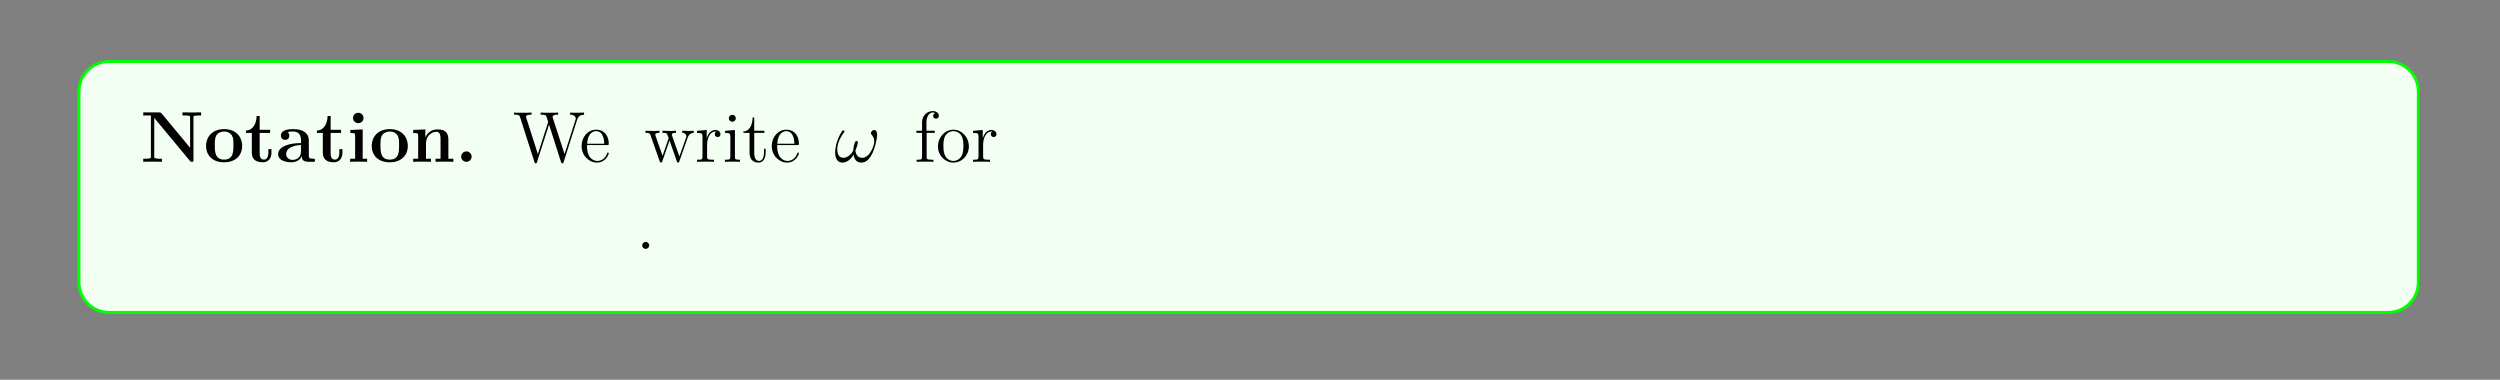
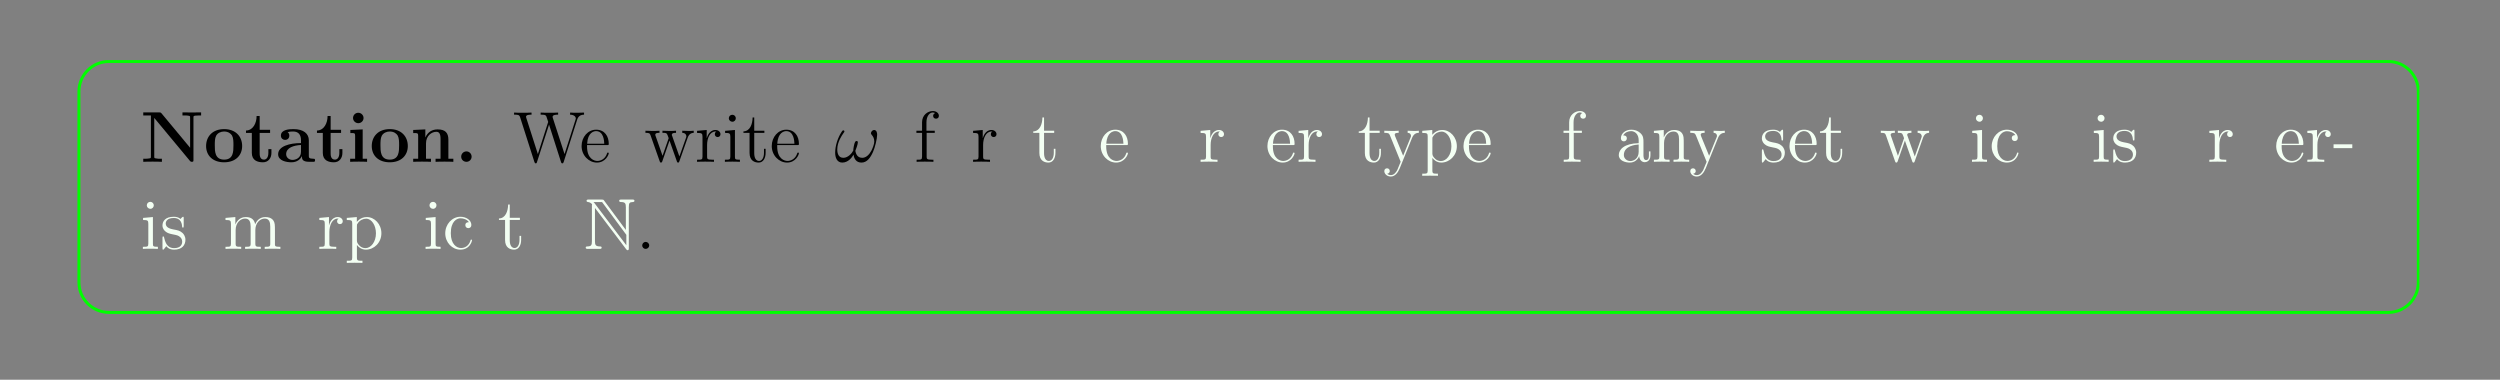
<svg xmlns="http://www.w3.org/2000/svg" xmlns:xlink="http://www.w3.org/1999/xlink" width="408.468" height="62.043" viewBox="0 0 408.468 62.043">
  <rect x="0" y="0" width="408.468" height="62.043" fill="#808080" stroke="none" />
  <defs>
    <g>
      <g id="glyph-0-0">
        <path d="M 9.906 -7.578 L 9.906 -8.078 C 9.641 -8.062 8.719 -8.062 8.391 -8.062 C 8.062 -8.062 7.125 -8.062 6.859 -8.078 L 6.859 -7.578 L 7.125 -7.578 C 7.453 -7.578 7.469 -7.578 7.75 -7.547 C 8.094 -7.5 8.109 -7.484 8.109 -7.219 L 8.109 -2.297 L 3.422 -7.938 C 3.297 -8.062 3.281 -8.078 3.047 -8.078 L 0.453 -8.078 L 0.453 -7.578 L 1.703 -7.578 L 1.703 -0.859 C 1.703 -0.594 1.688 -0.594 1.375 -0.547 C 1.172 -0.516 0.938 -0.5 0.719 -0.5 L 0.453 -0.5 L 0.453 0 C 0.719 -0.031 1.641 -0.031 1.969 -0.031 C 2.297 -0.031 3.234 -0.031 3.5 0 L 3.5 -0.5 L 3.234 -0.5 C 2.906 -0.5 2.891 -0.5 2.609 -0.547 C 2.266 -0.594 2.25 -0.594 2.25 -0.859 L 2.25 -7.172 L 8.078 -0.156 C 8.219 -0.016 8.219 0 8.375 0 C 8.656 0 8.656 -0.078 8.656 -0.344 L 8.656 -7.219 C 8.656 -7.484 8.672 -7.5 8.984 -7.547 C 9.188 -7.562 9.422 -7.578 9.641 -7.578 Z M 9.906 -7.578 " />
      </g>
      <g id="glyph-0-1">
        <path d="M 6.25 -2.578 C 6.25 -4.172 5.156 -5.344 3.312 -5.344 C 1.391 -5.344 0.359 -4.109 0.359 -2.578 C 0.359 -1.031 1.453 0.078 3.297 0.078 C 5.219 0.078 6.25 -1.094 6.25 -2.578 Z M 4.828 -2.703 C 4.828 -1.719 4.828 -0.359 3.312 -0.359 C 1.781 -0.359 1.781 -1.734 1.781 -2.703 C 1.781 -3.25 1.781 -3.844 2 -4.266 C 2.266 -4.734 2.797 -4.953 3.297 -4.953 C 3.969 -4.953 4.391 -4.625 4.594 -4.297 C 4.828 -3.875 4.828 -3.266 4.828 -2.703 Z M 4.828 -2.703 " />
      </g>
      <g id="glyph-0-2">
        <path d="M 4.406 -1.453 L 4.406 -2.078 L 3.906 -2.078 L 3.906 -1.469 C 3.906 -0.688 3.562 -0.359 3.188 -0.359 C 2.484 -0.359 2.484 -1.141 2.484 -1.406 L 2.484 -4.719 L 4.188 -4.719 L 4.188 -5.234 L 2.484 -5.234 L 2.484 -7.484 L 1.984 -7.484 C 1.984 -6.312 1.406 -5.141 0.25 -5.109 L 0.25 -4.719 L 1.203 -4.719 L 1.203 -1.453 C 1.203 -0.203 2.172 0.078 3.016 0.078 C 3.891 0.078 4.406 -0.594 4.406 -1.453 Z M 4.406 -1.453 " />
      </g>
      <g id="glyph-0-3">
        <path d="M 6.375 -0.266 C 6.375 -0.5 6.266 -0.5 6.109 -0.5 C 5.359 -0.516 5.359 -0.703 5.359 -0.984 L 5.359 -3.516 C 5.359 -4.609 4.5 -5.344 2.844 -5.344 C 2.172 -5.344 0.797 -5.281 0.797 -4.281 C 0.797 -3.797 1.172 -3.578 1.484 -3.578 C 1.844 -3.578 2.172 -3.828 2.172 -4.281 C 2.172 -4.5 2.094 -4.719 1.891 -4.844 C 2.281 -4.953 2.562 -4.953 2.797 -4.953 C 3.594 -4.953 4.078 -4.5 4.078 -3.531 L 4.078 -3.062 C 2.219 -3.062 0.344 -2.547 0.344 -1.234 C 0.344 -0.172 1.703 0.078 2.516 0.078 C 3.422 0.078 4 -0.422 4.234 -0.938 C 4.234 -0.5 4.234 0 5.438 0 L 6.031 0 C 6.281 0 6.375 0 6.375 -0.266 Z M 4.078 -1.641 C 4.078 -0.531 3.094 -0.312 2.703 -0.312 C 2.125 -0.312 1.656 -0.703 1.656 -1.25 C 1.656 -2.328 2.922 -2.688 4.078 -2.75 Z M 4.078 -1.641 " />
      </g>
      <g id="glyph-0-4">
        <path d="M 3.281 0 L 3.281 -0.5 L 2.562 -0.5 L 2.562 -5.297 L 0.547 -5.203 L 0.547 -4.703 C 1.25 -4.703 1.328 -4.703 1.328 -4.234 L 1.328 -0.5 L 0.516 -0.5 L 0.516 0 C 0.797 -0.031 1.609 -0.031 1.922 -0.031 C 2.25 -0.031 3 -0.031 3.281 0 Z M 2.703 -7.156 C 2.703 -7.641 2.297 -8.016 1.844 -8.016 C 1.359 -8.016 0.984 -7.625 0.984 -7.156 C 0.984 -6.688 1.391 -6.312 1.844 -6.312 C 2.328 -6.312 2.703 -6.703 2.703 -7.156 Z M 2.703 -7.156 " />
      </g>
      <g id="glyph-0-5">
        <path d="M 7.062 0 L 7.062 -0.5 L 6.25 -0.5 L 6.25 -3.609 C 6.25 -4.719 5.766 -5.297 4.484 -5.297 C 3.625 -5.297 2.891 -4.891 2.5 -4 L 2.484 -4 L 2.484 -5.297 L 0.5 -5.203 L 0.5 -4.703 C 1.219 -4.703 1.312 -4.703 1.312 -4.234 L 1.312 -0.5 L 0.5 -0.5 L 0.5 0 C 0.766 -0.031 1.609 -0.031 1.938 -0.031 C 2.281 -0.031 3.141 -0.031 3.406 0 L 3.406 -0.5 L 2.594 -0.5 L 2.594 -3.016 C 2.594 -4.281 3.531 -4.906 4.281 -4.906 C 4.719 -4.906 4.969 -4.625 4.969 -3.734 L 4.969 -0.5 L 4.156 -0.5 L 4.156 0 C 4.438 -0.031 5.281 -0.031 5.609 -0.031 C 5.938 -0.031 6.797 -0.031 7.062 0 Z M 7.062 0 " />
      </g>
      <g id="glyph-0-6">
        <path d="M 2.688 -0.844 C 2.688 -1.328 2.297 -1.703 1.844 -1.703 C 1.375 -1.703 0.984 -1.328 0.984 -0.844 C 0.984 -0.359 1.375 0 1.844 0 C 2.297 0 2.688 -0.359 2.688 -0.844 Z M 2.688 -0.844 " />
      </g>
      <g id="glyph-1-0">
        <path d="M 11.641 -7.703 L 11.641 -8.047 C 11.141 -8.016 11.109 -8.016 10.594 -8.016 C 10.281 -8.016 9.656 -8.016 9.359 -8.047 L 9.359 -7.703 C 10.078 -7.688 10.297 -7.312 10.297 -7.078 C 10.297 -7.016 10.266 -6.922 10.234 -6.844 L 8.453 -1.266 L 6.531 -7.188 C 6.531 -7.219 6.5 -7.312 6.5 -7.344 C 6.5 -7.703 7.125 -7.703 7.406 -7.703 L 7.406 -8.047 C 7.125 -8.016 6.25 -8.016 5.922 -8.016 C 5.578 -8.016 4.859 -8.016 4.547 -8.047 L 4.547 -7.703 C 5.172 -7.703 5.344 -7.672 5.469 -7.453 C 5.547 -7.297 5.625 -6.938 5.781 -6.516 L 4.094 -1.266 L 2.219 -7.125 C 2.156 -7.297 2.156 -7.312 2.156 -7.344 C 2.156 -7.703 2.75 -7.703 3.062 -7.703 L 3.062 -8.047 C 2.797 -8.016 1.891 -8.016 1.562 -8.016 C 1.219 -8.016 0.5 -8.016 0.203 -8.047 L 0.203 -7.703 C 0.844 -7.703 1.062 -7.703 1.203 -7.25 L 3.531 0.031 C 3.594 0.203 3.641 0.25 3.75 0.25 C 3.844 0.25 3.906 0.219 3.953 0.031 L 5.922 -6.078 L 7.875 0.031 C 7.938 0.219 8 0.25 8.094 0.25 C 8.203 0.25 8.25 0.203 8.312 0.031 L 10.516 -6.891 C 10.703 -7.453 11.047 -7.688 11.641 -7.703 Z M 11.641 -7.703 " />
      </g>
      <g id="glyph-1-1">
        <path d="M 4.797 -1.406 C 4.797 -1.469 4.734 -1.516 4.672 -1.516 C 4.578 -1.516 4.547 -1.453 4.531 -1.406 C 4.219 -0.406 3.422 -0.141 2.938 -0.141 C 2.438 -0.141 1.25 -0.469 1.25 -2.516 L 1.25 -2.734 L 4.516 -2.734 C 4.766 -2.734 4.797 -2.734 4.797 -2.953 C 4.797 -4.141 4.156 -5.25 2.734 -5.25 C 1.391 -5.25 0.359 -4.047 0.359 -2.578 C 0.359 -1.031 1.562 0.125 2.859 0.125 C 4.266 0.125 4.797 -1.156 4.797 -1.406 Z M 4.062 -2.953 L 1.266 -2.953 C 1.359 -4.812 2.391 -5.016 2.719 -5.016 C 3.984 -5.016 4.047 -3.359 4.062 -2.953 Z M 4.062 -2.953 " />
      </g>
      <g id="glyph-1-2">
        <path d="M 8.109 -4.734 L 8.109 -5.078 C 7.812 -5.047 7.594 -5.047 7.234 -5.047 L 6.234 -5.078 L 6.234 -4.734 C 6.766 -4.719 6.906 -4.391 6.906 -4.172 C 6.906 -4.172 6.906 -4.078 6.859 -3.953 L 5.766 -0.875 L 4.594 -4.203 C 4.531 -4.344 4.531 -4.375 4.531 -4.406 C 4.531 -4.734 4.969 -4.734 5.219 -4.734 L 5.219 -5.078 C 4.891 -5.047 4.406 -5.047 4.062 -5.047 L 3 -5.078 L 3 -4.734 C 3.453 -4.734 3.609 -4.719 3.734 -4.562 C 3.797 -4.484 3.938 -4.094 4.016 -3.859 L 3.016 -0.984 L 1.891 -4.188 C 1.828 -4.344 1.828 -4.375 1.828 -4.422 C 1.828 -4.734 2.281 -4.734 2.516 -4.734 L 2.516 -5.078 C 2.219 -5.047 1.625 -5.047 1.312 -5.047 L 0.219 -5.078 L 0.219 -4.734 C 0.812 -4.734 0.938 -4.688 1.062 -4.312 L 2.547 -0.094 C 2.594 0.031 2.625 0.125 2.75 0.125 C 2.859 0.125 2.922 0.078 2.984 -0.109 L 4.156 -3.469 L 5.344 -0.109 C 5.391 0.078 5.453 0.125 5.562 0.125 C 5.688 0.125 5.719 0.031 5.766 -0.094 L 7.125 -3.953 C 7.391 -4.703 7.906 -4.719 8.109 -4.734 Z M 8.109 -4.734 " />
      </g>
      <g id="glyph-1-3">
        <path d="M 4.156 -4.516 C 4.156 -4.859 3.844 -5.203 3.328 -5.203 C 2.328 -5.203 1.984 -4.109 1.922 -3.891 L 1.906 -3.891 L 1.906 -5.203 L 0.328 -5.062 L 0.328 -4.719 C 1.125 -4.719 1.219 -4.641 1.219 -4.062 L 1.219 -0.875 C 1.219 -0.344 1.094 -0.344 0.328 -0.344 L 0.328 0 C 0.656 -0.031 1.312 -0.031 1.656 -0.031 C 1.984 -0.031 2.812 -0.031 3.094 0 L 3.094 -0.344 L 2.844 -0.344 C 1.984 -0.344 1.969 -0.469 1.969 -0.891 L 1.969 -2.75 C 1.969 -3.891 2.438 -4.953 3.344 -4.953 C 3.438 -4.953 3.469 -4.953 3.516 -4.953 C 3.422 -4.906 3.234 -4.828 3.234 -4.516 C 3.234 -4.172 3.5 -4.047 3.688 -4.047 C 3.922 -4.047 4.156 -4.188 4.156 -4.516 Z M 4.156 -4.516 " />
      </g>
      <g id="glyph-1-4">
        <path d="M 2.844 0 L 2.844 -0.344 C 2.078 -0.344 2.031 -0.406 2.031 -0.859 L 2.031 -5.203 L 0.422 -5.062 L 0.422 -4.719 C 1.172 -4.719 1.281 -4.656 1.281 -4.078 L 1.281 -0.875 C 1.281 -0.344 1.156 -0.344 0.391 -0.344 L 0.391 0 C 0.719 -0.031 1.281 -0.031 1.625 -0.031 C 1.75 -0.031 2.438 -0.031 2.844 0 Z M 2.172 -7.109 C 2.172 -7.469 1.891 -7.688 1.609 -7.688 C 1.281 -7.688 1.031 -7.438 1.031 -7.109 C 1.031 -6.812 1.297 -6.547 1.609 -6.547 C 1.953 -6.547 2.172 -6.828 2.172 -7.109 Z M 2.172 -7.109 " />
      </g>
      <g id="glyph-1-5">
        <path d="M 3.844 -1.453 L 3.844 -2.125 L 3.578 -2.125 L 3.578 -1.484 C 3.578 -0.641 3.234 -0.141 2.781 -0.141 C 1.984 -0.141 1.984 -1.234 1.984 -1.438 L 1.984 -4.734 L 3.641 -4.734 L 3.641 -5.078 L 1.984 -5.078 L 1.984 -7.25 L 1.719 -7.25 C 1.703 -6.141 1.281 -5 0.219 -4.969 L 0.219 -4.734 L 1.219 -4.734 L 1.219 -1.453 C 1.219 -0.156 2.078 0.125 2.703 0.125 C 3.453 0.125 3.844 -0.609 3.844 -1.453 Z M 3.844 -1.453 " />
      </g>
      <g id="glyph-1-6">
        <path d="M 4.031 -7.516 C 4.031 -7.953 3.609 -8.297 3.047 -8.297 C 2.219 -8.297 1.281 -7.656 1.281 -6.453 L 1.281 -5.078 L 0.359 -5.078 L 0.359 -4.734 L 1.281 -4.734 L 1.281 -0.875 C 1.281 -0.344 1.156 -0.344 0.391 -0.344 L 0.391 0 C 0.719 -0.031 1.359 -0.031 1.719 -0.031 C 2.031 -0.031 2.875 -0.031 3.141 0 L 3.141 -0.344 L 2.906 -0.344 C 2.047 -0.344 2.031 -0.469 2.031 -0.891 L 2.031 -4.734 L 3.359 -4.734 L 3.359 -5.078 L 2 -5.078 L 2 -6.453 C 2 -7.516 2.547 -8.062 3.031 -8.062 C 3.125 -8.062 3.297 -8.031 3.438 -7.969 C 3.391 -7.953 3.094 -7.844 3.094 -7.5 C 3.094 -7.234 3.281 -7.047 3.562 -7.047 C 3.844 -7.047 4.031 -7.234 4.031 -7.516 Z M 4.031 -7.516 " />
      </g>
      <g id="glyph-1-7">
-         <path d="M 5.406 -2.516 C 5.406 -4.047 4.25 -5.25 2.891 -5.25 C 1.469 -5.25 0.359 -4 0.359 -2.516 C 0.359 -1.016 1.531 0.125 2.875 0.125 C 4.266 0.125 5.406 -1.031 5.406 -2.516 Z M 4.516 -2.625 C 4.516 -2.219 4.516 -1.484 4.203 -0.938 C 3.875 -0.359 3.328 -0.141 2.891 -0.141 C 2.453 -0.141 1.922 -0.328 1.578 -0.906 C 1.266 -1.438 1.25 -2.125 1.25 -2.625 C 1.25 -3.078 1.25 -3.797 1.609 -4.328 C 1.938 -4.828 2.469 -5.016 2.875 -5.016 C 3.328 -5.016 3.828 -4.812 4.141 -4.344 C 4.516 -3.812 4.516 -3.062 4.516 -2.625 Z M 4.516 -2.625 " />
-       </g>
+         </g>
      <g id="glyph-1-8">
-         <path d="M 6.141 0 L 6.141 -0.344 C 5.547 -0.344 5.25 -0.344 5.25 -0.688 L 5.25 -2.859 C 5.25 -3.953 5.25 -4.281 4.969 -4.672 C 4.625 -5.125 4.078 -5.203 3.672 -5.203 C 2.656 -5.203 2.188 -4.438 2.031 -4.062 L 2.016 -4.062 L 2.016 -8.172 L 0.375 -8.047 L 0.375 -7.703 C 1.172 -7.703 1.266 -7.625 1.266 -7.047 L 1.266 -0.875 C 1.266 -0.344 1.141 -0.344 0.375 -0.344 L 0.375 0 C 0.688 -0.031 1.312 -0.031 1.656 -0.031 C 1.984 -0.031 2.625 -0.031 2.938 0 L 2.938 -0.344 C 2.172 -0.344 2.031 -0.344 2.031 -0.875 L 2.031 -3.062 C 2.031 -4.297 2.844 -4.953 3.578 -4.953 C 4.312 -4.953 4.484 -4.359 4.484 -3.641 L 4.484 -0.875 C 4.484 -0.344 4.344 -0.344 3.578 -0.344 L 3.578 0 C 3.891 -0.031 4.531 -0.031 4.859 -0.031 C 5.203 -0.031 5.828 -0.031 6.141 0 Z M 6.141 0 " />
-       </g>
+         </g>
      <g id="glyph-1-9">
-         <path d="M 6.062 0 L 6.062 -0.344 C 5.266 -0.344 5.172 -0.422 5.172 -1 L 5.172 -8.172 L 3.531 -8.047 L 3.531 -7.703 C 4.328 -7.703 4.438 -7.625 4.438 -7.047 L 4.438 -4.438 C 4.188 -4.781 3.672 -5.203 2.953 -5.203 C 1.594 -5.203 0.406 -4.047 0.406 -2.531 C 0.406 -1.031 1.531 0.125 2.828 0.125 C 3.719 0.125 4.234 -0.469 4.406 -0.688 L 4.406 0.125 Z M 4.406 -1.375 C 4.406 -1.172 4.406 -1.125 4.234 -0.875 C 3.953 -0.453 3.469 -0.125 2.891 -0.125 C 2.578 -0.125 1.312 -0.234 1.312 -2.516 C 1.312 -3.375 1.453 -3.844 1.703 -4.234 C 1.938 -4.594 2.422 -4.953 3 -4.953 C 3.734 -4.953 4.141 -4.438 4.266 -4.234 C 4.406 -4.047 4.406 -4.016 4.406 -3.812 Z M 4.406 -1.375 " />
-       </g>
+         </g>
      <g id="glyph-1-10">
        <path d="M 5.859 -4.734 L 5.859 -5.078 C 5.531 -5.047 5.359 -5.047 4.984 -5.047 L 4.031 -5.078 L 4.031 -4.734 C 4.469 -4.719 4.578 -4.438 4.578 -4.234 C 4.578 -4.125 4.547 -4.062 4.5 -3.953 L 3.297 -0.984 L 1.984 -4.188 C 1.922 -4.344 1.922 -4.438 1.922 -4.438 C 1.922 -4.734 2.328 -4.734 2.562 -4.734 L 2.562 -5.078 C 2.266 -5.047 1.688 -5.047 1.359 -5.047 L 0.219 -5.078 L 0.219 -4.734 C 0.891 -4.734 0.984 -4.672 1.141 -4.312 L 2.891 0 C 2.375 1.25 2.375 1.266 2.328 1.359 C 2.125 1.719 1.812 2.172 1.281 2.172 C 0.922 2.172 0.688 1.953 0.688 1.953 C 0.688 1.953 1.109 1.906 1.109 1.5 C 1.109 1.219 0.891 1.062 0.672 1.062 C 0.469 1.062 0.219 1.172 0.219 1.516 C 0.219 1.969 0.656 2.406 1.281 2.406 C 1.938 2.406 2.422 1.828 2.734 1.078 L 4.766 -3.938 C 5.094 -4.719 5.641 -4.734 5.859 -4.734 Z M 5.859 -4.734 " />
      </g>
      <g id="glyph-1-11">
        <path d="M 5.984 -2.547 C 5.984 -4.047 4.875 -5.203 3.594 -5.203 C 2.562 -5.203 2 -4.453 1.969 -4.406 L 1.969 -5.203 L 0.328 -5.062 L 0.328 -4.719 C 1.156 -4.719 1.219 -4.641 1.219 -4.125 L 1.219 1.406 C 1.219 1.938 1.094 1.938 0.328 1.938 L 0.328 2.281 C 0.641 2.266 1.266 2.266 1.609 2.266 C 1.938 2.266 2.578 2.266 2.891 2.281 L 2.891 1.938 C 2.125 1.938 1.984 1.938 1.984 1.406 L 1.984 -0.641 C 2.203 -0.344 2.688 0.125 3.438 0.125 C 4.797 0.125 5.984 -1.031 5.984 -2.547 Z M 5.094 -2.547 C 5.094 -1.141 4.281 -0.125 3.375 -0.125 C 3.016 -0.125 2.672 -0.266 2.438 -0.5 C 2.172 -0.766 1.984 -1 1.984 -1.328 L 1.984 -3.766 C 1.984 -3.984 1.984 -4 2.125 -4.188 C 2.469 -4.719 3.047 -4.938 3.5 -4.938 C 4.375 -4.938 5.094 -3.859 5.094 -2.547 Z M 5.094 -2.547 " />
      </g>
      <g id="glyph-1-12">
        <path d="M 5.578 -1.047 L 5.578 -1.703 L 5.328 -1.703 L 5.328 -1.047 C 5.328 -0.375 5.047 -0.281 4.875 -0.281 C 4.438 -0.281 4.438 -0.906 4.438 -1.078 L 4.438 -3.141 C 4.438 -3.781 4.438 -4.25 3.906 -4.719 C 3.5 -5.094 2.969 -5.25 2.453 -5.25 C 1.484 -5.25 0.75 -4.625 0.75 -3.859 C 0.75 -3.516 0.969 -3.344 1.234 -3.344 C 1.516 -3.344 1.719 -3.547 1.719 -3.828 C 1.719 -4.312 1.297 -4.312 1.125 -4.312 C 1.391 -4.812 1.953 -5.016 2.422 -5.016 C 2.969 -5.016 3.656 -4.578 3.656 -3.516 L 3.656 -3.047 C 1.297 -3 0.406 -2.016 0.406 -1.109 C 0.406 -0.172 1.484 0.125 2.203 0.125 C 2.984 0.125 3.516 -0.359 3.734 -0.922 C 3.781 -0.359 4.141 0.062 4.656 0.062 C 4.906 0.062 5.578 -0.109 5.578 -1.047 Z M 3.656 -1.656 C 3.656 -0.5 2.797 -0.125 2.297 -0.125 C 1.719 -0.125 1.234 -0.547 1.234 -1.109 C 1.234 -2.656 3.234 -2.797 3.656 -2.828 Z M 3.656 -1.656 " />
      </g>
      <g id="glyph-1-13">
        <path d="M 6.141 0 L 6.141 -0.344 C 5.547 -0.344 5.25 -0.344 5.25 -0.688 L 5.25 -2.859 C 5.25 -3.953 5.25 -4.281 4.969 -4.672 C 4.625 -5.125 4.078 -5.203 3.672 -5.203 C 2.531 -5.203 2.078 -4.219 1.984 -3.984 L 1.984 -5.203 L 0.375 -5.062 L 0.375 -4.719 C 1.172 -4.719 1.266 -4.641 1.266 -4.062 L 1.266 -0.875 C 1.266 -0.344 1.141 -0.344 0.375 -0.344 L 0.375 0 C 0.688 -0.031 1.312 -0.031 1.656 -0.031 C 1.984 -0.031 2.625 -0.031 2.938 0 L 2.938 -0.344 C 2.172 -0.344 2.031 -0.344 2.031 -0.875 L 2.031 -3.062 C 2.031 -4.297 2.844 -4.953 3.578 -4.953 C 4.312 -4.953 4.484 -4.359 4.484 -3.641 L 4.484 -0.875 C 4.484 -0.344 4.344 -0.344 3.578 -0.344 L 3.578 0 C 3.891 -0.031 4.531 -0.031 4.859 -0.031 C 5.203 -0.031 5.828 -0.031 6.141 0 Z M 6.141 0 " />
      </g>
      <g id="glyph-1-14">
        <path d="M 4.141 -1.5 C 4.141 -2.125 3.766 -2.516 3.656 -2.609 C 3.234 -2.984 2.906 -3.047 2.125 -3.188 C 1.781 -3.266 0.922 -3.422 0.922 -4.141 C 0.922 -4.5 1.172 -5.047 2.234 -5.047 C 3.516 -5.047 3.578 -3.953 3.609 -3.578 C 3.609 -3.484 3.703 -3.484 3.734 -3.484 C 3.859 -3.484 3.859 -3.547 3.859 -3.766 L 3.859 -4.984 C 3.859 -5.203 3.859 -5.25 3.75 -5.25 C 3.656 -5.25 3.422 -5 3.344 -4.891 C 2.984 -5.188 2.609 -5.25 2.234 -5.25 C 0.812 -5.25 0.391 -4.484 0.391 -3.828 C 0.391 -3.703 0.391 -3.281 0.844 -2.875 C 1.219 -2.547 1.609 -2.469 2.156 -2.359 C 2.797 -2.234 2.953 -2.188 3.25 -1.953 C 3.469 -1.781 3.609 -1.516 3.609 -1.188 C 3.609 -0.688 3.328 -0.125 2.281 -0.125 C 1.516 -0.125 0.938 -0.562 0.688 -1.75 C 0.641 -1.953 0.625 -1.984 0.625 -1.984 C 0.594 -2.031 0.547 -2.031 0.516 -2.031 C 0.391 -2.031 0.391 -1.969 0.391 -1.75 L 0.391 -0.156 C 0.391 0.062 0.391 0.125 0.5 0.125 C 0.562 0.125 0.578 0.109 0.781 -0.141 C 0.844 -0.219 0.844 -0.25 1.016 -0.438 C 1.453 0.125 2.094 0.125 2.297 0.125 C 3.531 0.125 4.141 -0.562 4.141 -1.5 Z M 4.141 -1.5 " />
      </g>
      <g id="glyph-1-15">
        <path d="M 4.781 -1.406 C 4.781 -1.516 4.703 -1.516 4.672 -1.516 C 4.562 -1.516 4.547 -1.469 4.516 -1.328 C 4.25 -0.5 3.609 -0.141 2.984 -0.141 C 2.266 -0.141 1.312 -0.766 1.312 -2.562 C 1.312 -4.516 2.312 -5 2.891 -5 C 3.344 -5 4 -4.812 4.266 -4.359 C 4.125 -4.359 3.688 -4.359 3.688 -3.875 C 3.688 -3.594 3.891 -3.391 4.172 -3.391 C 4.438 -3.391 4.672 -3.562 4.672 -3.906 C 4.672 -4.688 3.844 -5.25 2.891 -5.25 C 1.516 -5.25 0.406 -4.031 0.406 -2.547 C 0.406 -1.031 1.547 0.125 2.875 0.125 C 4.438 0.125 4.781 -1.297 4.781 -1.406 Z M 4.781 -1.406 " />
      </g>
      <g id="glyph-1-16">
        <path d="M 3.188 -2.234 L 3.188 -2.859 L 0.125 -2.859 L 0.125 -2.234 Z M 3.188 -2.234 " />
      </g>
      <g id="glyph-1-17">
        <path d="M 9.344 0 L 9.344 -0.344 C 8.75 -0.344 8.453 -0.344 8.453 -0.688 L 8.453 -2.859 C 8.453 -3.953 8.453 -4.281 8.172 -4.672 C 7.828 -5.125 7.281 -5.203 6.875 -5.203 C 5.906 -5.203 5.406 -4.484 5.219 -4.031 C 5.047 -4.938 4.422 -5.203 3.672 -5.203 C 2.531 -5.203 2.078 -4.219 1.984 -3.984 L 1.984 -5.203 L 0.375 -5.062 L 0.375 -4.719 C 1.172 -4.719 1.266 -4.641 1.266 -4.062 L 1.266 -0.875 C 1.266 -0.344 1.141 -0.344 0.375 -0.344 L 0.375 0 C 0.688 -0.031 1.312 -0.031 1.656 -0.031 C 1.984 -0.031 2.625 -0.031 2.938 0 L 2.938 -0.344 C 2.172 -0.344 2.031 -0.344 2.031 -0.875 L 2.031 -3.062 C 2.031 -4.297 2.844 -4.953 3.578 -4.953 C 4.312 -4.953 4.484 -4.359 4.484 -3.641 L 4.484 -0.875 C 4.484 -0.344 4.344 -0.344 3.578 -0.344 L 3.578 0 C 3.891 -0.031 4.531 -0.031 4.859 -0.031 C 5.203 -0.031 5.828 -0.031 6.141 0 L 6.141 -0.344 C 5.391 -0.344 5.25 -0.344 5.25 -0.875 L 5.25 -3.062 C 5.25 -4.297 6.062 -4.953 6.781 -4.953 C 7.516 -4.953 7.688 -4.359 7.688 -3.641 L 7.688 -0.875 C 7.688 -0.344 7.547 -0.344 6.781 -0.344 L 6.781 0 C 7.094 -0.031 7.734 -0.031 8.062 -0.031 C 8.406 -0.031 9.031 -0.031 9.344 0 Z M 9.344 0 " />
      </g>
      <g id="glyph-1-18">
        <path d="M 2.172 -0.578 C 2.172 -0.891 1.891 -1.141 1.609 -1.141 C 1.266 -1.141 1.031 -0.875 1.031 -0.578 C 1.031 -0.219 1.312 0 1.594 0 C 1.906 0 2.172 -0.25 2.172 -0.578 Z M 2.172 -0.578 " />
      </g>
      <g id="glyph-2-0">
        <path d="M 7 -4.438 C 7 -4.766 6.906 -5.203 6.484 -5.203 C 6.25 -5.203 5.984 -4.906 5.984 -4.672 C 5.984 -4.578 6.031 -4.5 6.125 -4.391 C 6.297 -4.188 6.531 -3.875 6.531 -3.328 C 6.531 -2.891 6.266 -2.234 6.078 -1.859 C 5.75 -1.219 5.203 -0.656 4.594 -0.656 C 3.859 -0.656 3.562 -1.125 3.438 -1.797 C 3.562 -2.094 3.844 -2.859 3.844 -3.172 C 3.844 -3.297 3.797 -3.406 3.641 -3.406 C 3.562 -3.406 3.469 -3.359 3.406 -3.266 C 3.234 -3 3.094 -2.078 3.094 -1.828 C 2.875 -1.391 2.234 -0.656 1.484 -0.656 C 0.688 -0.656 0.484 -1.359 0.484 -2.031 C 0.484 -3.25 1.25 -4.328 1.453 -4.625 C 1.578 -4.797 1.656 -4.906 1.656 -4.938 C 1.656 -5.016 1.609 -5.141 1.516 -5.141 C 1.312 -5.141 1.266 -5 1.172 -4.859 C 0.562 -3.922 0.141 -2.609 0.141 -1.484 C 0.141 -0.75 0.406 0.125 1.297 0.125 C 2.281 0.125 2.891 -0.719 3.141 -1.172 C 3.234 -0.5 3.578 0.125 4.438 0.125 C 5.344 0.125 5.906 -0.672 6.328 -1.625 C 6.641 -2.312 7 -3.781 7 -4.438 Z M 7 -4.438 " />
      </g>
      <g id="glyph-3-0">
        <path d="M 1.312 -7.016 L 1.312 -1.266 C 1.312 -0.641 1.219 -0.422 0.625 -0.406 C 0.5 -0.406 0.297 -0.406 0.297 -0.219 C 0.297 0 0.484 0 0.688 0 L 2.516 0 C 2.734 0 2.906 0 2.906 -0.219 C 2.906 -0.406 2.719 -0.406 2.562 -0.406 C 1.906 -0.422 1.812 -0.672 1.812 -1.281 L 1.812 -6.688 L 6.906 0.047 C 7.016 0.188 7.062 0.219 7.156 0.219 C 7.344 0.219 7.344 0.031 7.344 -0.172 L 7.344 -6.828 C 7.344 -7.484 7.453 -7.641 8 -7.656 C 8.062 -7.656 8.266 -7.672 8.266 -7.859 C 8.266 -8.062 8.094 -8.062 7.875 -8.062 L 6.156 -8.062 C 5.953 -8.062 5.766 -8.062 5.766 -7.859 C 5.766 -7.656 5.969 -7.656 6.109 -7.656 C 6.766 -7.641 6.859 -7.406 6.859 -6.781 L 6.859 -3.094 L 3.297 -7.906 C 3.188 -8.062 3.141 -8.062 2.875 -8.062 L 0.828 -8.062 C 0.609 -8.062 0.438 -8.062 0.438 -7.859 C 0.438 -7.688 0.609 -7.656 0.688 -7.656 C 1 -7.625 1.219 -7.438 1.344 -7.297 C 1.312 -7.203 1.312 -7.172 1.312 -7.016 Z M 6.938 -0.594 L 1.812 -7.375 C 1.703 -7.516 1.703 -7.547 1.562 -7.656 L 2.969 -7.656 L 6.938 -2.297 Z M 6.938 -0.594 " />
      </g>
    </g>
    <clipPath id="clip-0">
-       <path clip-rule="nonzero" d="M 12.652 10 L 395.297 10 L 395.297 51.289 L 12.652 51.289 Z M 12.652 10 " />
-     </clipPath>
+       </clipPath>
    <clipPath id="clip-1">
      <path clip-rule="nonzero" d="M 12.898 46.137 L 12.898 14.961 C 12.898 12.25 15.094 10.055 17.805 10.055 L 390.148 10.055 C 392.855 10.055 395.051 12.25 395.051 14.961 L 395.051 46.137 C 395.051 48.848 392.855 51.043 390.148 51.043 L 17.805 51.043 C 15.094 51.043 12.898 48.848 12.898 46.137 Z M 12.898 46.137 " />
    </clipPath>
    <clipPath id="clip-2">
      <path clip-rule="nonzero" d="M 12.652 9.809 L 395.297 9.809 L 395.297 51.289 L 12.652 51.289 Z M 12.652 9.809 " />
    </clipPath>
  </defs>
  <g clip-path="url(#clip-0)">
    <g clip-path="url(#clip-1)">
      <path fill-rule="nonzero" fill="rgb(95%, 100%, 95%)" fill-opacity="1" d="M 12.898 46.137 L 12.898 14.961 C 12.898 12.25 15.094 10.055 17.805 10.055 L 390.148 10.055 C 392.855 10.055 395.051 12.25 395.051 14.961 L 395.051 46.137 C 395.051 48.848 392.855 51.043 390.148 51.043 L 17.805 51.043 C 15.094 51.043 12.898 48.848 12.898 46.137 Z M 12.898 46.137 " />
    </g>
  </g>
  <g clip-path="url(#clip-2)">
    <path fill="none" stroke-width="0.498" stroke-linecap="butt" stroke-linejoin="miter" stroke="rgb(0%, 100%, 0%)" stroke-opacity="1" stroke-miterlimit="10" d="M 0.25 5.232 L 0.25 36.888 C 0.25 39.641 2.479 41.87 5.232 41.87 L 383.319 41.87 C 386.068 41.87 388.297 39.641 388.297 36.888 L 388.297 5.232 C 388.297 2.479 386.068 0.25 383.319 0.25 L 5.232 0.25 C 2.479 0.25 0.25 2.479 0.25 5.232 Z M 0.25 5.232 " transform="matrix(0.985, 0, 0, -0.985, 12.652, 51.289)" />
  </g>
  <g fill="rgb(0%, 0%, 0%)" fill-opacity="1">
    <use xlink:href="#glyph-0-0" x="22.953" y="26.439" />
    <use xlink:href="#glyph-0-1" x="33.314" y="26.439" />
    <use xlink:href="#glyph-0-2" x="39.942" y="26.439" />
    <use xlink:href="#glyph-0-3" x="45.099" y="26.439" />
    <use xlink:href="#glyph-0-2" x="51.539" y="26.439" />
    <use xlink:href="#glyph-0-4" x="56.696" y="26.439" />
    <use xlink:href="#glyph-0-1" x="60.381" y="26.439" />
    <use xlink:href="#glyph-0-5" x="67.01" y="26.439" />
    <use xlink:href="#glyph-0-6" x="74.368" y="26.439" />
  </g>
  <g fill="rgb(0%, 0%, 0%)" fill-opacity="1">
    <use xlink:href="#glyph-1-0" x="83.786" y="26.439" />
  </g>
  <g fill="rgb(0%, 0%, 0%)" fill-opacity="1">
    <use xlink:href="#glyph-1-1" x="94.665" y="26.439" />
  </g>
  <g fill="rgb(0%, 0%, 0%)" fill-opacity="1">
    <use xlink:href="#glyph-1-2" x="105.237" y="26.439" />
    <use xlink:href="#glyph-1-3" x="113.561" y="26.439" />
    <use xlink:href="#glyph-1-4" x="118.047" y="26.439" />
    <use xlink:href="#glyph-1-5" x="121.249" y="26.439" />
    <use xlink:href="#glyph-1-1" x="125.735" y="26.439" />
  </g>
  <g fill="rgb(0%, 0%, 0%)" fill-opacity="1">
    <use xlink:href="#glyph-2-0" x="136.315" y="26.439" />
  </g>
  <g fill="rgb(0%, 0%, 0%)" fill-opacity="1">
    <use xlink:href="#glyph-1-6" x="149.37" y="26.439" />
    <use xlink:href="#glyph-1-7" x="152.891" y="26.439" />
    <use xlink:href="#glyph-1-3" x="158.66" y="26.439" />
  </g>
  <g fill="rgb(95%, 100%, 95%)" fill-opacity="1">
    <use xlink:href="#glyph-1-5" x="168.6" y="26.439" />
    <use xlink:href="#glyph-1-8" x="173.085" y="26.439" />
    <use xlink:href="#glyph-1-1" x="179.49" y="26.439" />
  </g>
  <g fill="rgb(95%, 100%, 95%)" fill-opacity="1">
    <use xlink:href="#glyph-1-7" x="190.063" y="26.439" />
    <use xlink:href="#glyph-1-3" x="195.832" y="26.439" />
    <use xlink:href="#glyph-1-9" x="200.318" y="26.439" />
    <use xlink:href="#glyph-1-1" x="206.722" y="26.439" />
    <use xlink:href="#glyph-1-3" x="211.844" y="26.439" />
  </g>
  <g fill="rgb(95%, 100%, 95%)" fill-opacity="1">
    <use xlink:href="#glyph-1-5" x="221.781" y="26.439" />
  </g>
  <g fill="rgb(95%, 100%, 95%)" fill-opacity="1">
    <use xlink:href="#glyph-1-10" x="225.96" y="26.439" />
    <use xlink:href="#glyph-1-11" x="232.047" y="26.439" />
  </g>
  <g fill="rgb(95%, 100%, 95%)" fill-opacity="1">
    <use xlink:href="#glyph-1-1" x="238.758" y="26.439" />
  </g>
  <g fill="rgb(95%, 100%, 95%)" fill-opacity="1">
    <use xlink:href="#glyph-1-7" x="249.331" y="26.439" />
    <use xlink:href="#glyph-1-6" x="255.1" y="26.439" />
  </g>
  <g fill="rgb(95%, 100%, 95%)" fill-opacity="1">
    <use xlink:href="#glyph-1-12" x="264.083" y="26.439" />
    <use xlink:href="#glyph-1-13" x="269.852" y="26.439" />
  </g>
  <g fill="rgb(95%, 100%, 95%)" fill-opacity="1">
    <use xlink:href="#glyph-1-10" x="275.951" y="26.439" />
  </g>
  <g fill="rgb(95%, 100%, 95%)" fill-opacity="1">
    <use xlink:href="#glyph-1-14" x="287.477" y="26.439" />
    <use xlink:href="#glyph-1-1" x="292.022" y="26.439" />
    <use xlink:href="#glyph-1-5" x="297.143" y="26.439" />
  </g>
  <g fill="rgb(95%, 100%, 95%)" fill-opacity="1">
    <use xlink:href="#glyph-1-2" x="307.08" y="26.439" />
    <use xlink:href="#glyph-1-8" x="315.404" y="26.439" />
    <use xlink:href="#glyph-1-4" x="321.809" y="26.439" />
    <use xlink:href="#glyph-1-15" x="325.011" y="26.439" />
  </g>
  <g fill="rgb(95%, 100%, 95%)" fill-opacity="1">
    <use xlink:href="#glyph-1-8" x="329.827" y="26.439" />
  </g>
  <g fill="rgb(95%, 100%, 95%)" fill-opacity="1">
    <use xlink:href="#glyph-1-4" x="341.683" y="26.439" />
    <use xlink:href="#glyph-1-14" x="344.885" y="26.439" />
  </g>
  <g fill="rgb(95%, 100%, 95%)" fill-opacity="1">
    <use xlink:href="#glyph-1-7" x="354.881" y="26.439" />
    <use xlink:href="#glyph-1-3" x="360.65" y="26.439" />
    <use xlink:href="#glyph-1-9" x="365.136" y="26.439" />
    <use xlink:href="#glyph-1-1" x="371.541" y="26.439" />
    <use xlink:href="#glyph-1-3" x="376.662" y="26.439" />
    <use xlink:href="#glyph-1-16" x="381.148" y="26.439" />
  </g>
  <g fill="rgb(95%, 100%, 95%)" fill-opacity="1">
    <use xlink:href="#glyph-1-4" x="22.953" y="40.666" />
    <use xlink:href="#glyph-1-14" x="26.156" y="40.666" />
    <use xlink:href="#glyph-1-7" x="30.7" y="40.666" />
    <use xlink:href="#glyph-1-17" x="36.469" y="40.666" />
    <use xlink:href="#glyph-1-7" x="46.076" y="40.666" />
    <use xlink:href="#glyph-1-3" x="51.846" y="40.666" />
    <use xlink:href="#glyph-1-11" x="56.331" y="40.666" />
    <use xlink:href="#glyph-1-8" x="62.736" y="40.666" />
    <use xlink:href="#glyph-1-4" x="69.141" y="40.666" />
    <use xlink:href="#glyph-1-15" x="72.343" y="40.666" />
  </g>
  <g fill="rgb(95%, 100%, 95%)" fill-opacity="1">
    <use xlink:href="#glyph-1-5" x="81.303" y="40.666" />
    <use xlink:href="#glyph-1-7" x="85.789" y="40.666" />
  </g>
  <g fill="rgb(95%, 100%, 95%)" fill-opacity="1">
    <use xlink:href="#glyph-3-0" x="95.397" y="40.666" />
  </g>
  <g fill="rgb(0%, 0%, 0%)" fill-opacity="1">
    <use xlink:href="#glyph-1-18" x="103.9" y="40.666" />
  </g>
</svg>